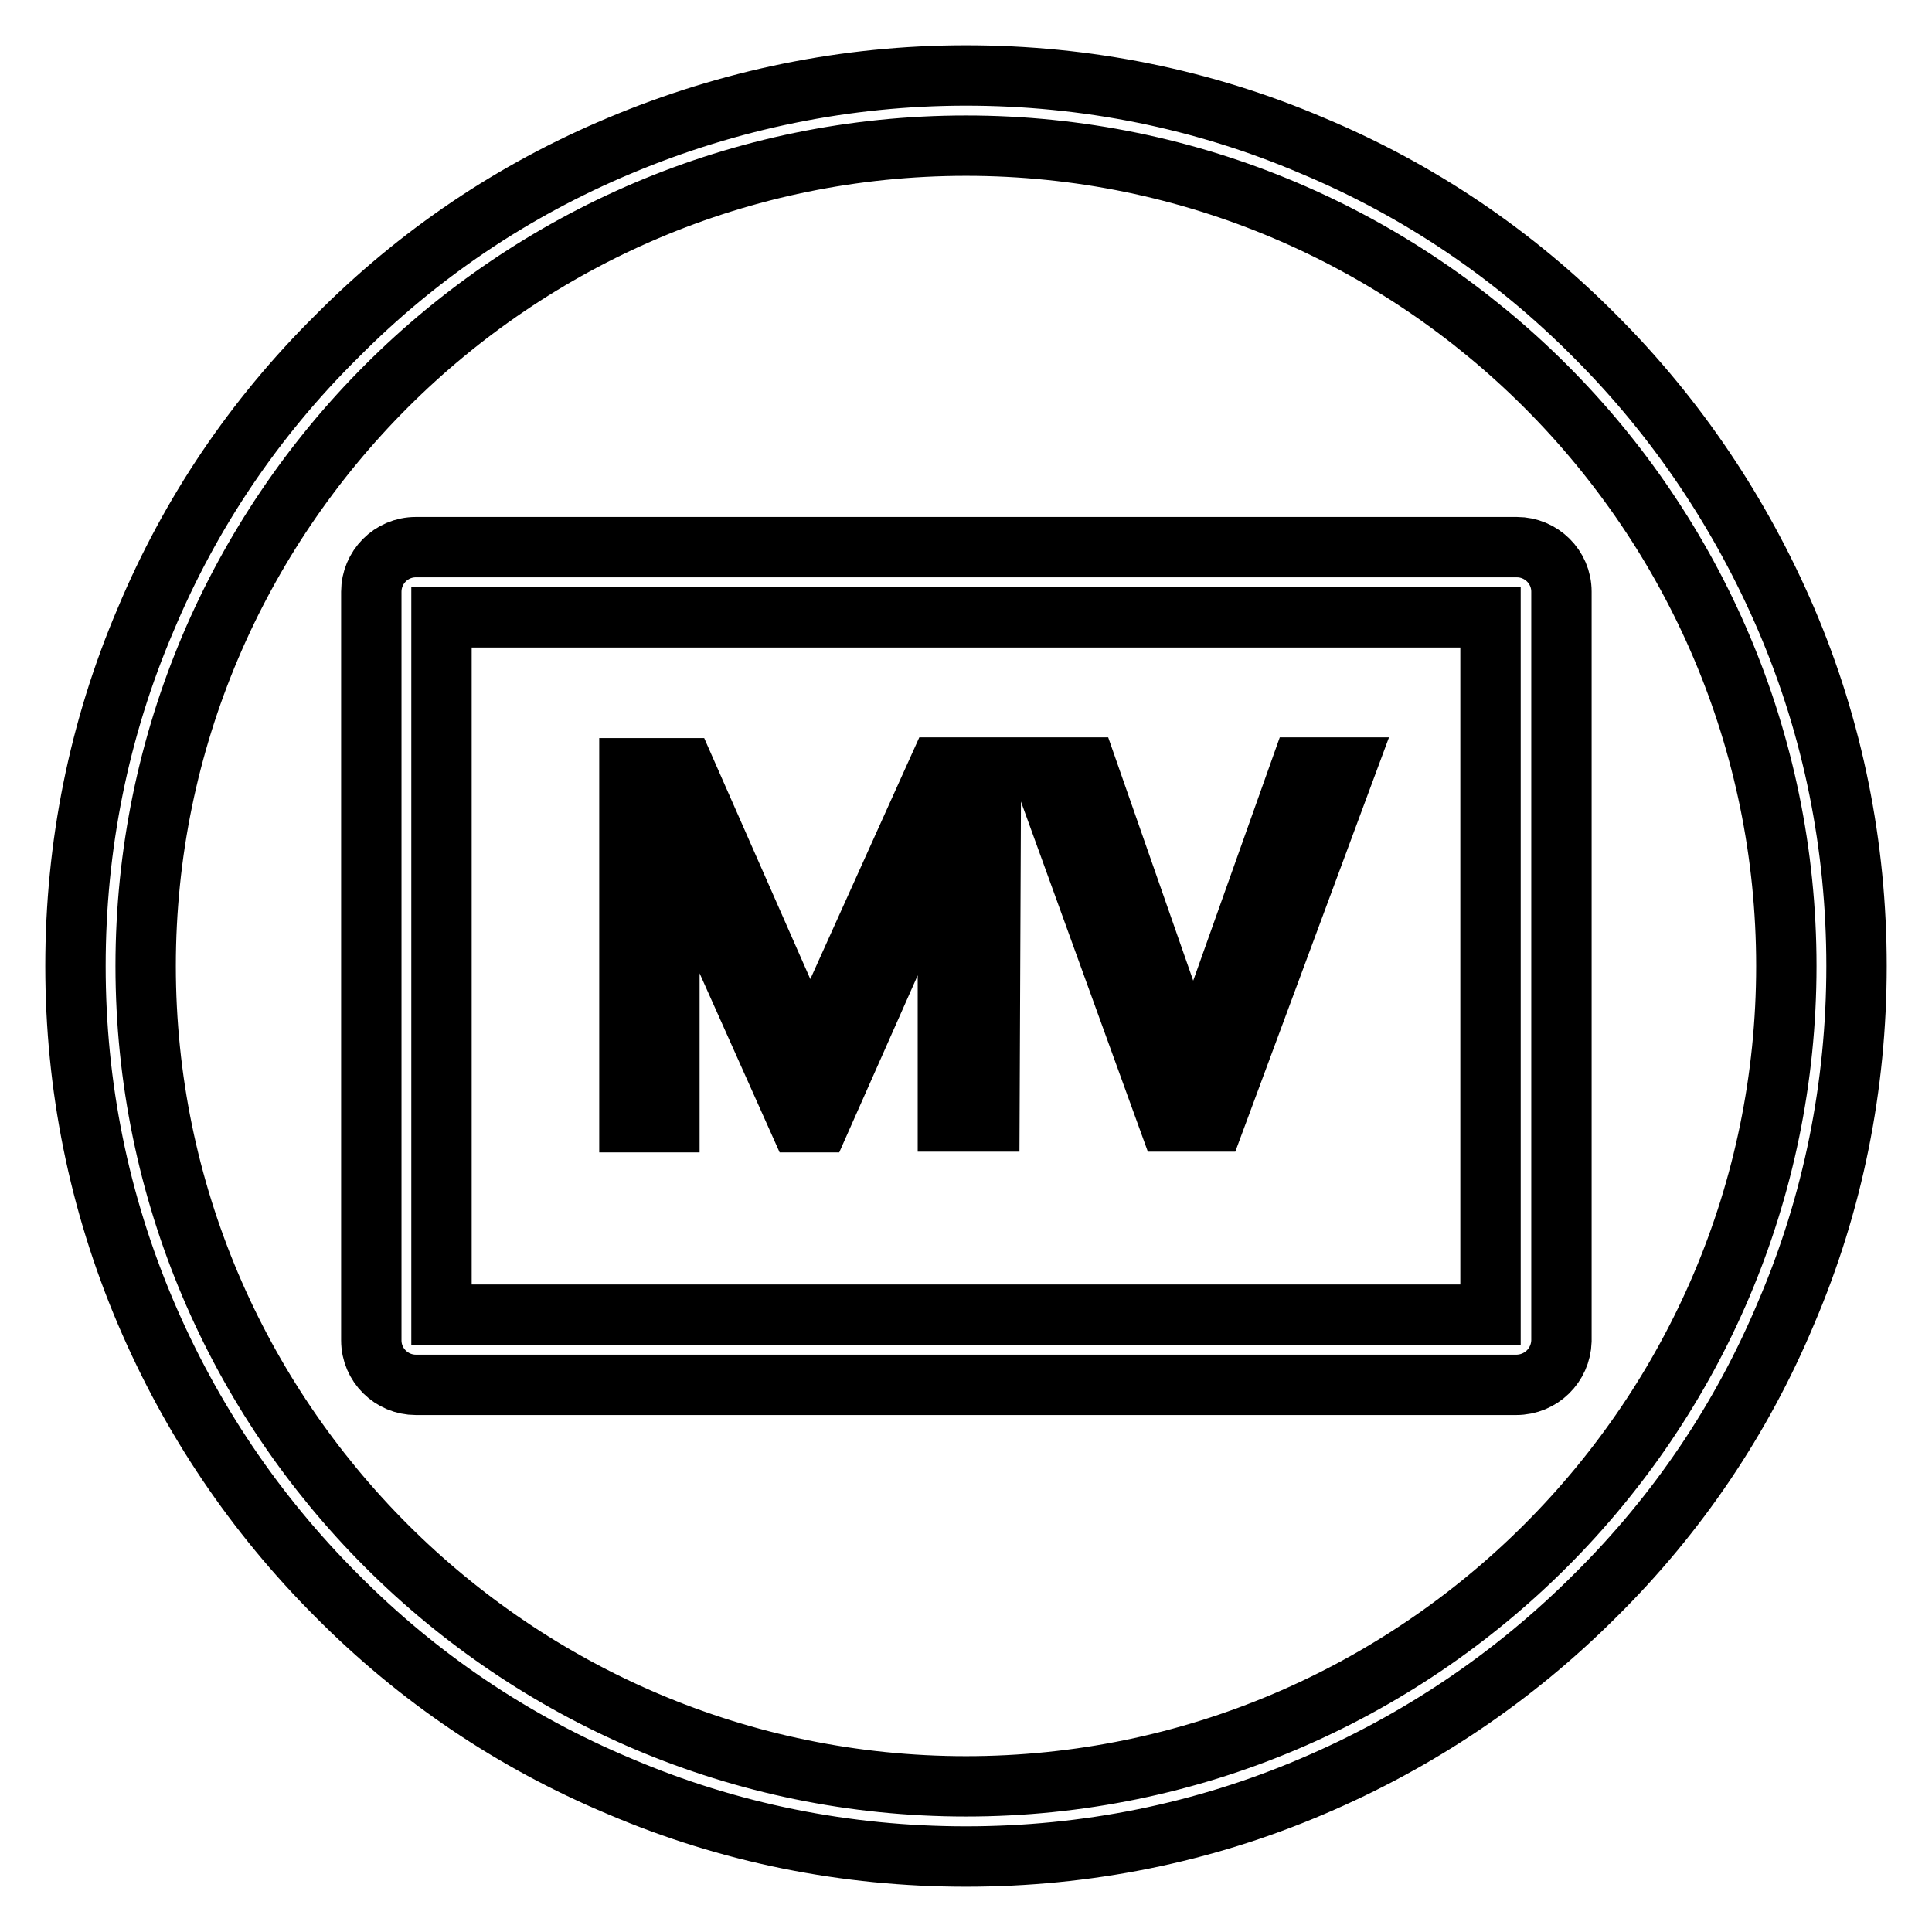
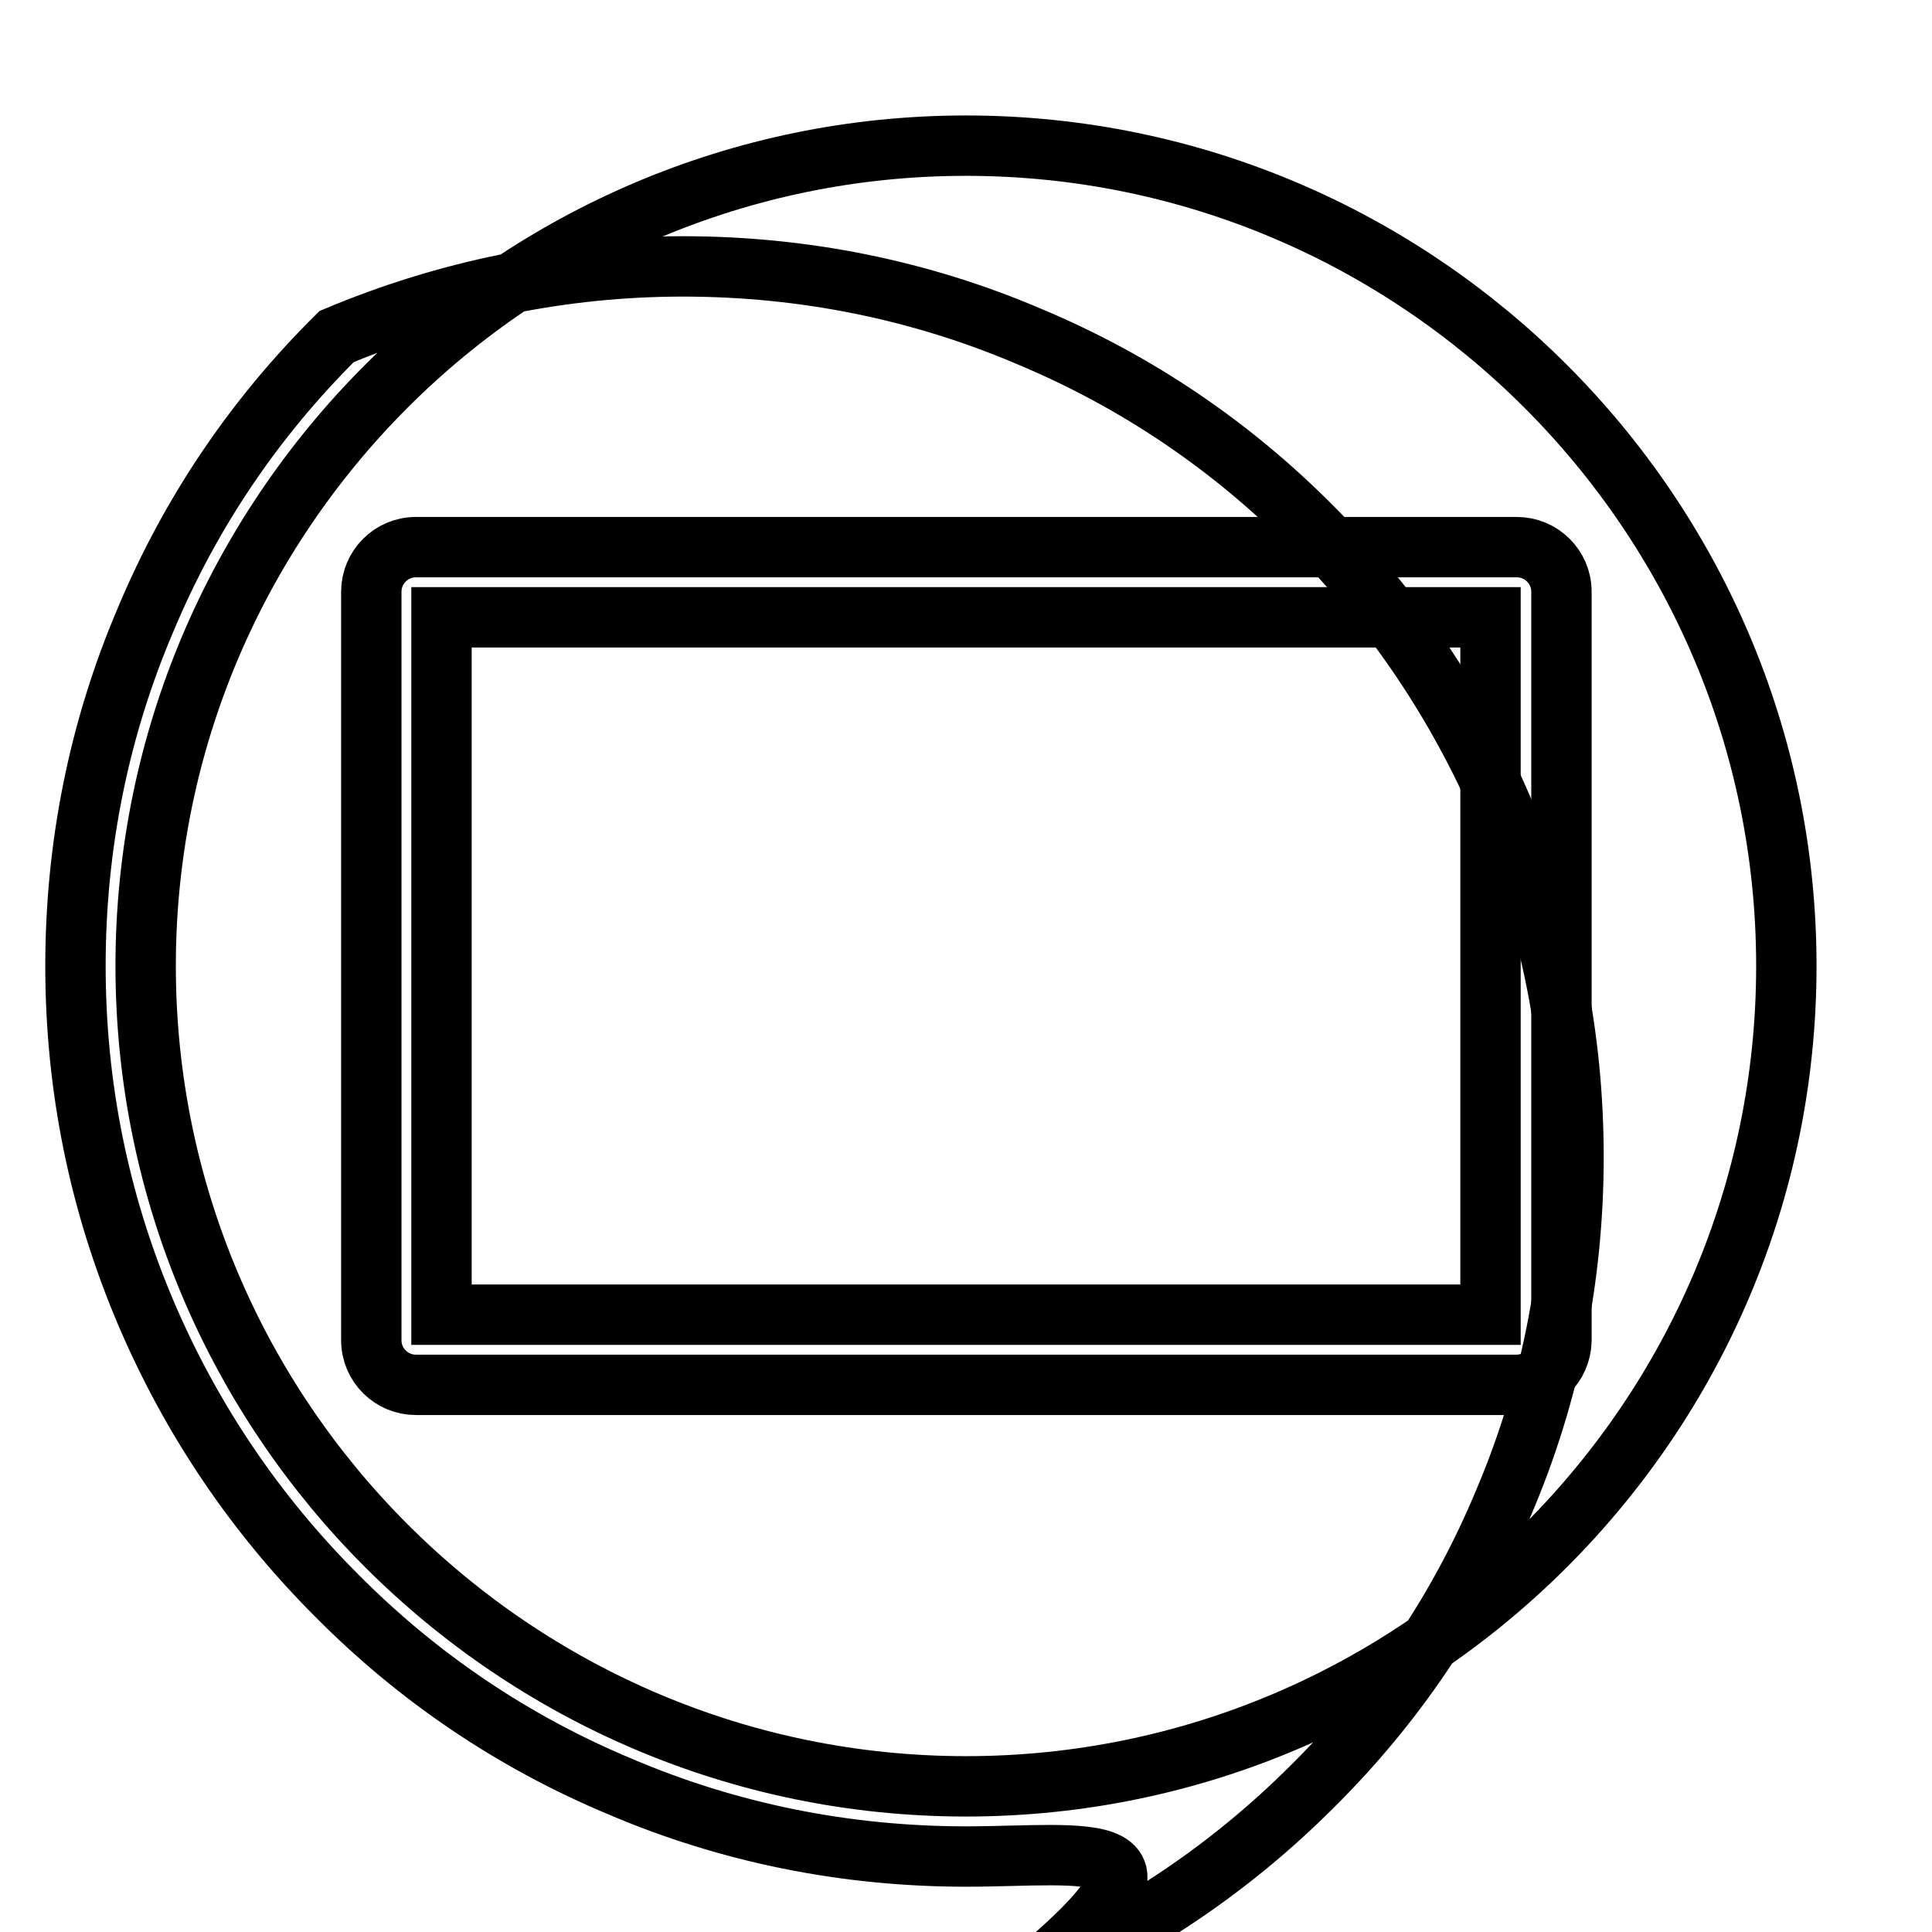
<svg xmlns="http://www.w3.org/2000/svg" version="1.1" x="0px" y="0px" viewBox="0 0 256 256" enable-background="new 0 0 256 256" xml:space="preserve">
  <g>
-     <path stroke-width="8" fill-opacity="0" stroke="#000000" d="M128,246c-15.9,0-31.4-3.1-45.9-9.3c-14.1-5.9-26.7-14.4-37.5-25.3c-10.8-10.8-19.3-23.4-25.3-37.5 c-6.2-14.6-9.3-30-9.3-45.9s3.1-31.4,9.3-45.9C25.2,68,33.7,55.4,44.6,44.6C55.4,33.7,68,25.2,82.1,19.3c14.5-6.1,30-9.3,45.9-9.3 c15.9,0,31.4,3.1,45.9,9.3c14.1,5.9,26.7,14.4,37.5,25.3c10.8,10.8,19.3,23.5,25.3,37.5c6.2,14.5,9.3,30,9.3,45.9 s-3.1,31.4-9.3,45.9c-5.9,14.1-14.4,26.7-25.3,37.5c-10.8,10.8-23.4,19.3-37.5,25.3C159.4,242.9,143.9,246,128,246L128,246z  M128,19.3C68.1,19.3,19.3,68.1,19.3,128c0,59.9,48.8,108.7,108.7,108.7c59.9,0,108.7-48.8,108.7-108.7S187.9,19.3,128,19.3z" />
+     <path stroke-width="8" fill-opacity="0" stroke="#000000" d="M128,246c-15.9,0-31.4-3.1-45.9-9.3c-14.1-5.9-26.7-14.4-37.5-25.3c-10.8-10.8-19.3-23.4-25.3-37.5 c-6.2-14.6-9.3-30-9.3-45.9s3.1-31.4,9.3-45.9C25.2,68,33.7,55.4,44.6,44.6c14.5-6.1,30-9.3,45.9-9.3 c15.9,0,31.4,3.1,45.9,9.3c14.1,5.9,26.7,14.4,37.5,25.3c10.8,10.8,19.3,23.5,25.3,37.5c6.2,14.5,9.3,30,9.3,45.9 s-3.1,31.4-9.3,45.9c-5.9,14.1-14.4,26.7-25.3,37.5c-10.8,10.8-23.4,19.3-37.5,25.3C159.4,242.9,143.9,246,128,246L128,246z  M128,19.3C68.1,19.3,19.3,68.1,19.3,128c0,59.9,48.8,108.7,108.7,108.7c59.9,0,108.7-48.8,108.7-108.7S187.9,19.3,128,19.3z" />
    <path stroke-width="8" fill-opacity="0" stroke="#000000" d="M200.9,183.5H55.1c-3.2,0-5.9-2.6-5.9-5.9V78.4c0-3.2,2.6-5.9,5.9-5.9h145.9c3.2,0,5.9,2.6,5.9,5.9v99.3 C206.8,180.9,204.2,183.5,200.9,183.5z M58.5,174.2h139V81.8h-139V174.2z" />
-     <path stroke-width="8" fill-opacity="0" stroke="#000000" d="M131.1,148.6h-5.5v-31.5c0-2.5,0.2-5.5,0.5-9.1h-0.1c-0.5,2.1-1,3.6-1.4,4.6l-16,36.1h-2.7l-16-35.8 c-0.5-1-0.9-2.7-1.4-4.8h-0.1c0.2,1.9,0.3,4.9,0.3,9.2v31.4h-5.3v-46.9h7.3l14.4,32.7c1.1,2.5,1.8,4.4,2.1,5.6h0.2 c0.9-2.6,1.7-4.5,2.3-5.8l14.7-32.6h6.9L131.1,148.6L131.1,148.6z M178.3,101.7l-17.4,46.9h-6l-17-46.9h6.1l13,37.2 c0.4,1.2,0.7,2.6,1,4.1h0.1c0.2-1.3,0.5-2.7,1.1-4.2l13.2-37.1H178.3z" />
  </g>
</svg>